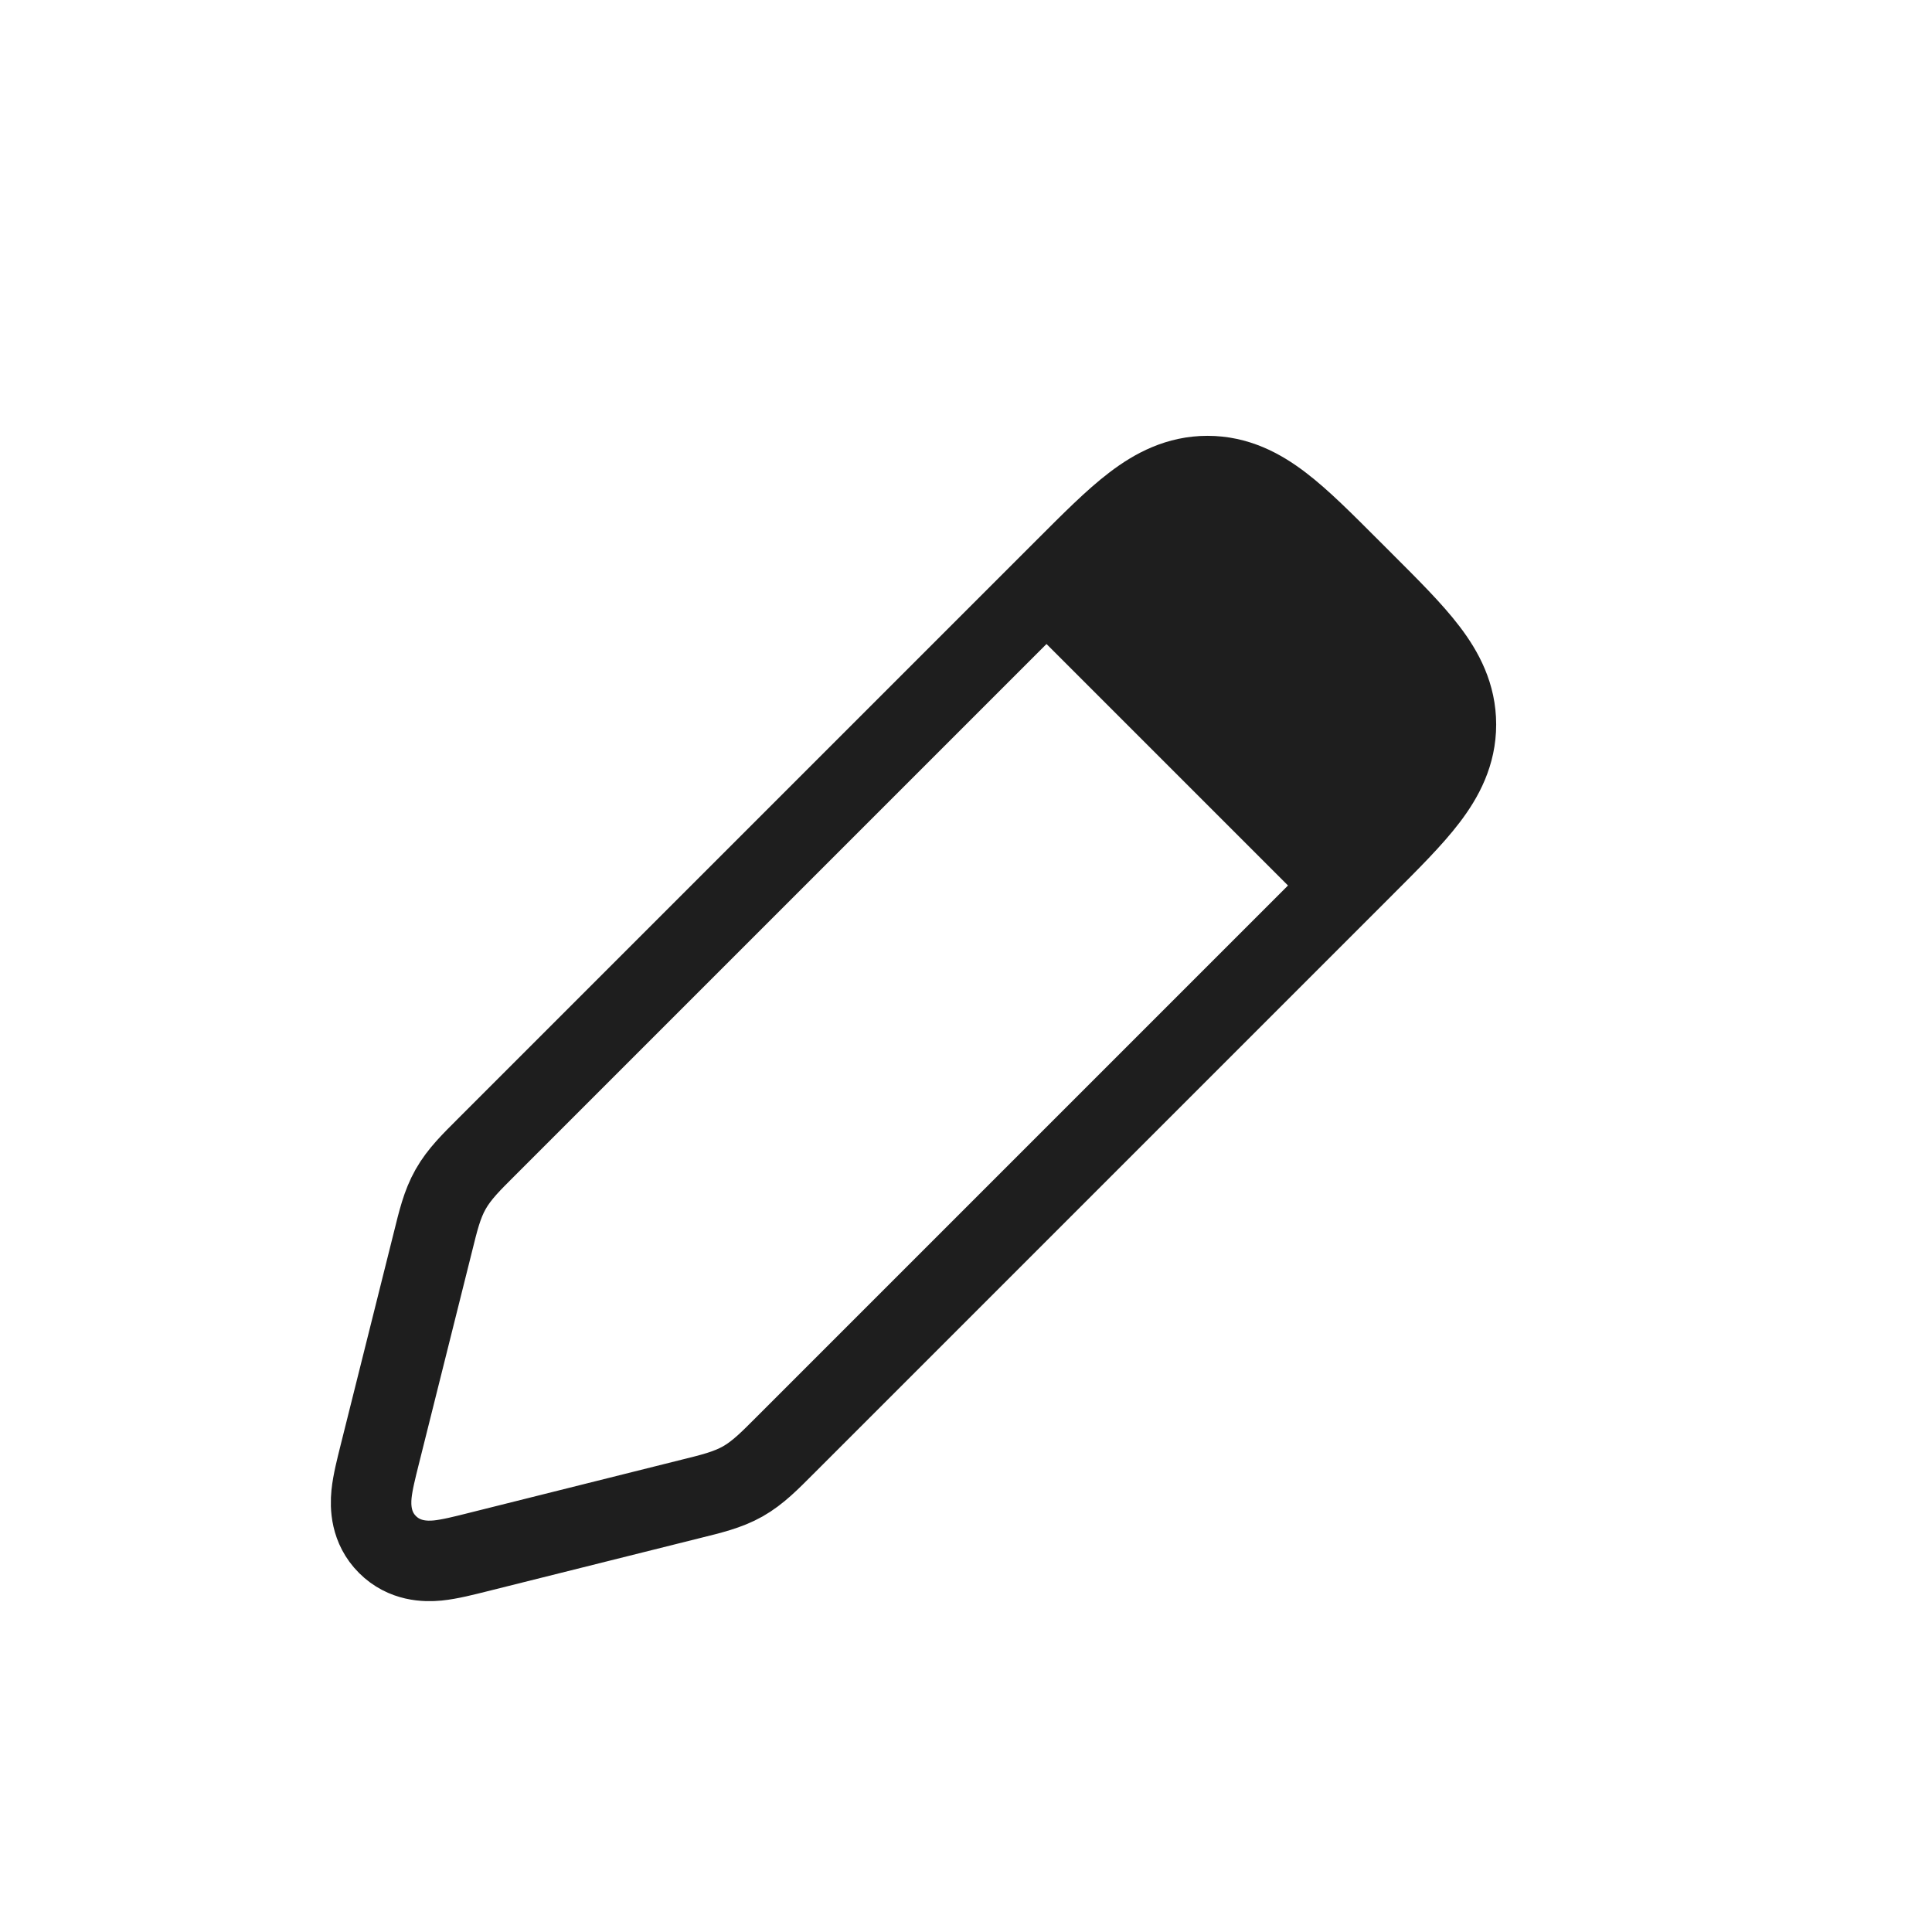
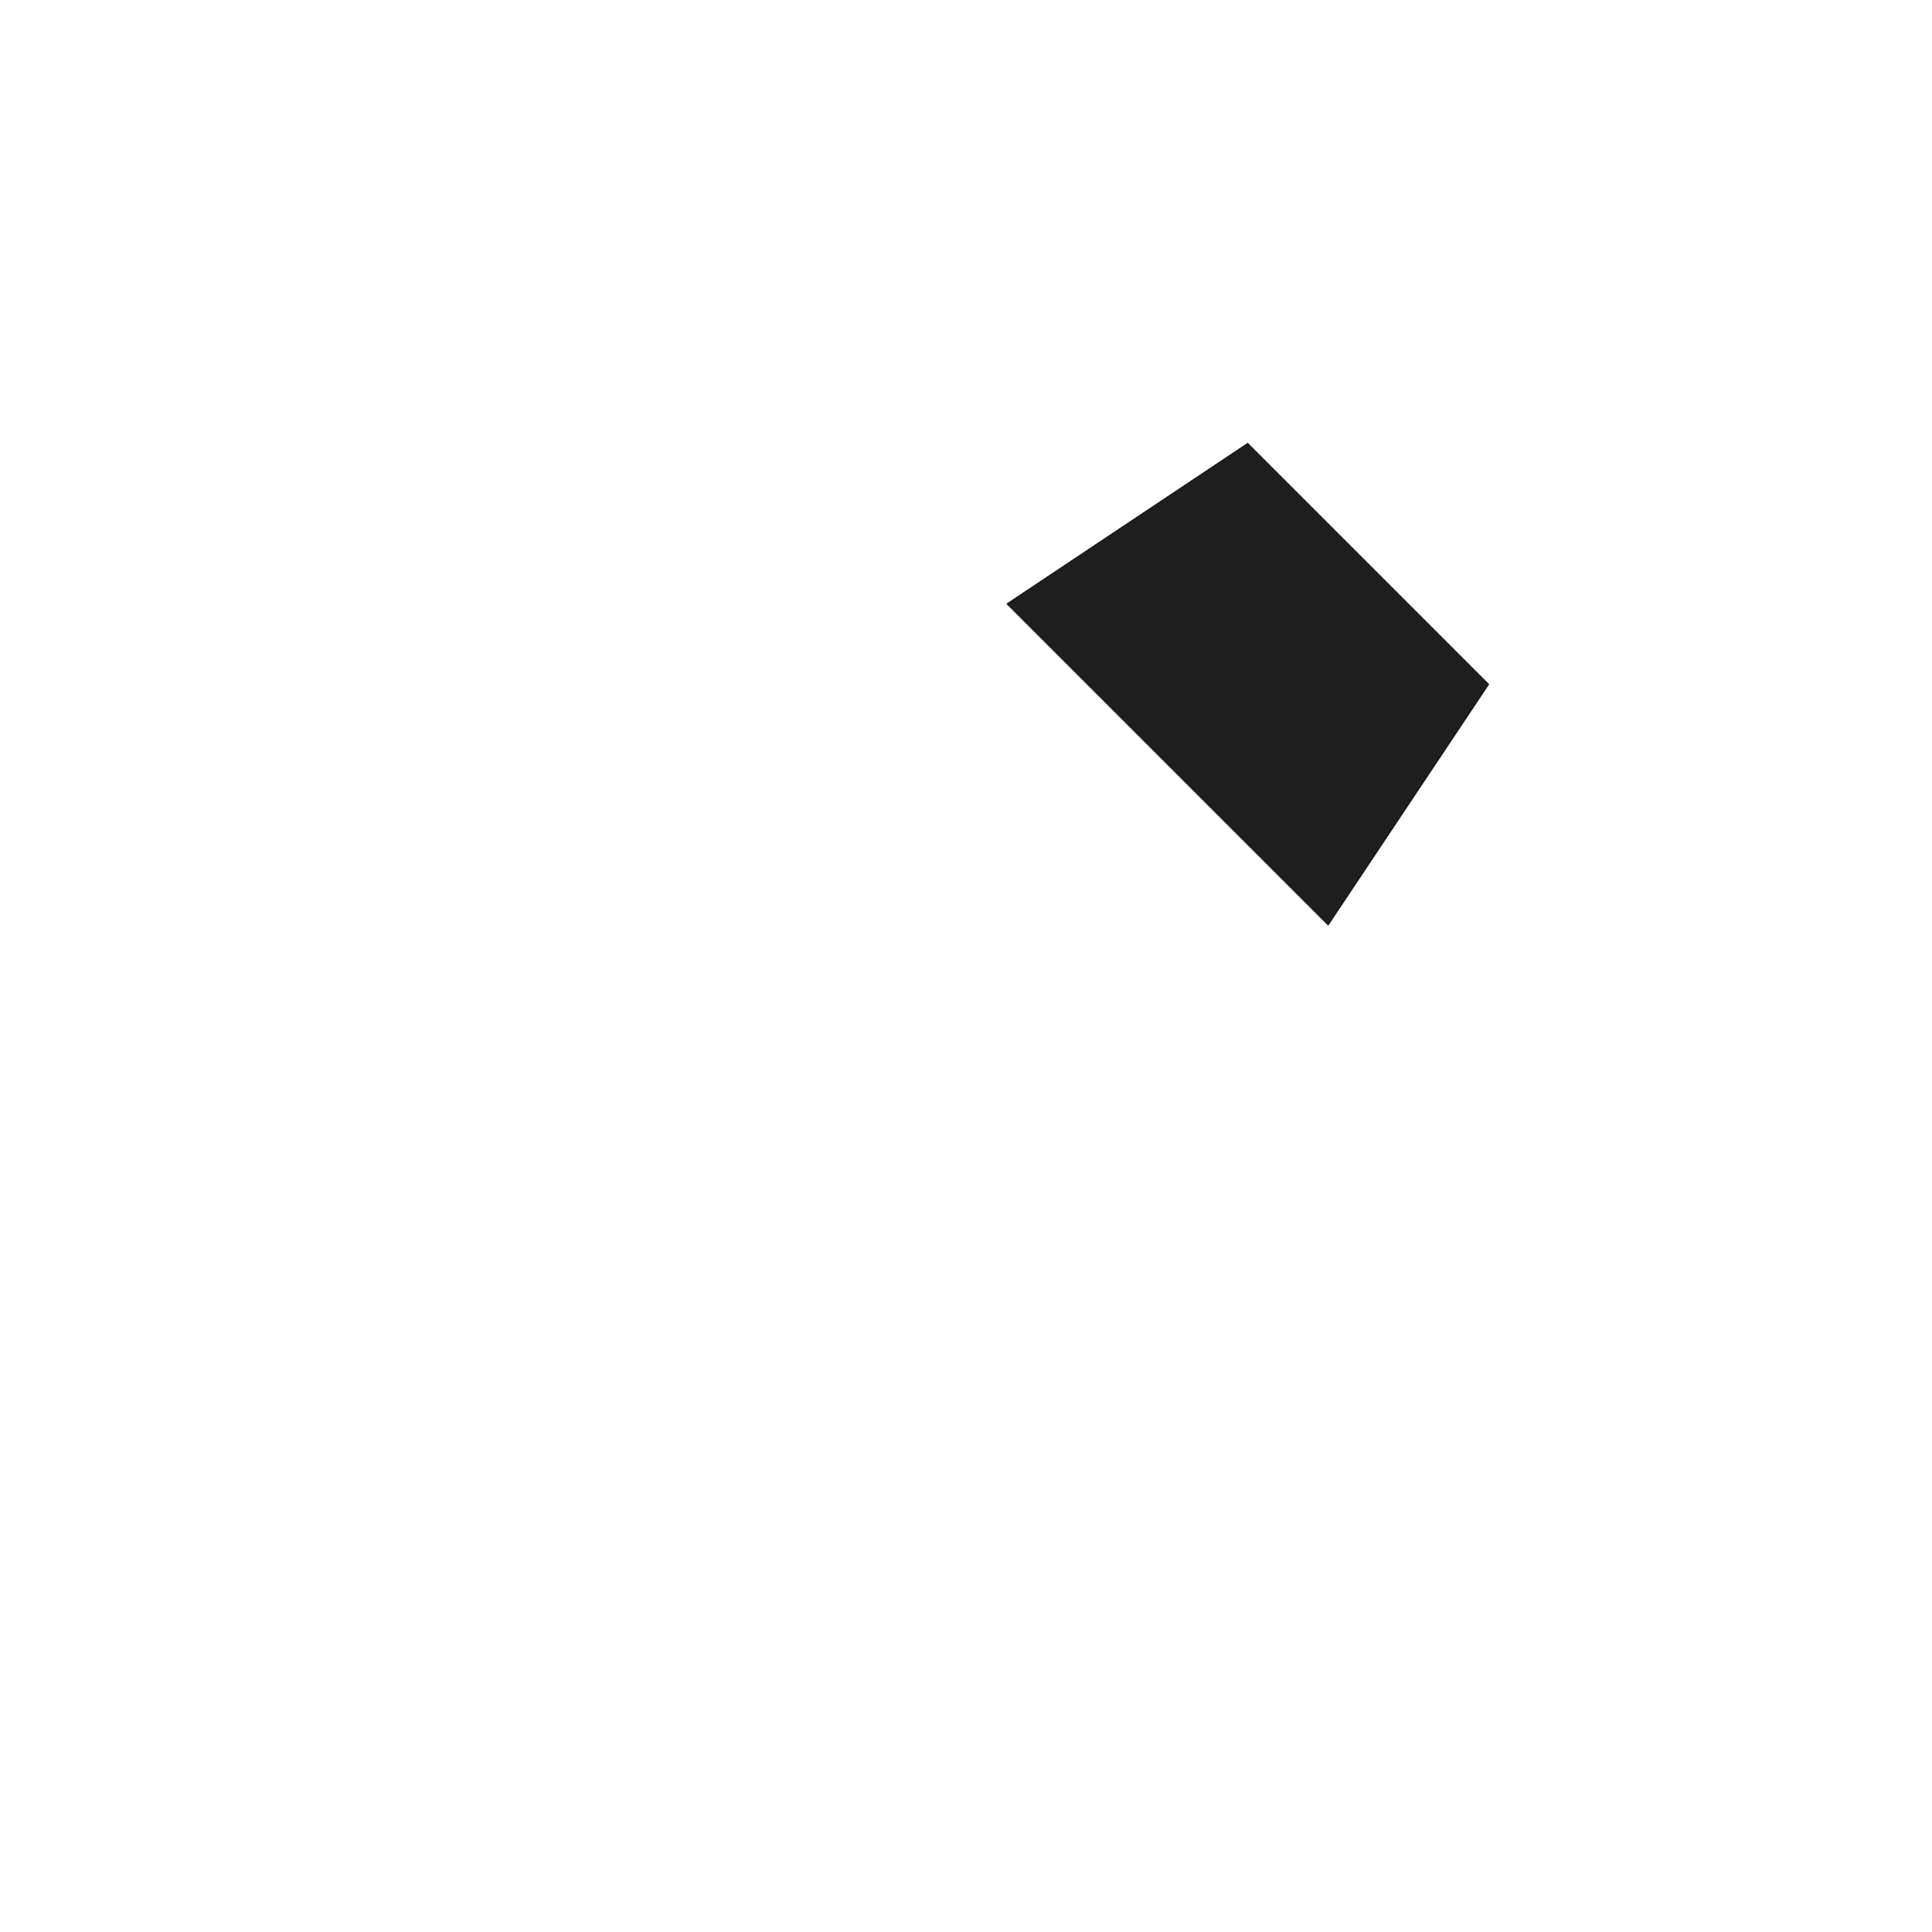
<svg xmlns="http://www.w3.org/2000/svg" width="24" height="24" viewBox="0 0 24 24" fill="none">
-   <path d="M15 5.914C15.36 5.914 15.653 6.066 15.916 6.267C16.167 6.458 16.444 6.737 16.768 7.061L16.939 7.232C17.263 7.556 17.542 7.833 17.733 8.084C17.934 8.347 18.086 8.64 18.086 9C18.086 9.36 17.934 9.653 17.733 9.916C17.542 10.167 17.263 10.444 16.939 10.768L9.745 17.962C9.569 18.138 9.418 18.294 9.228 18.402C9.037 18.51 8.825 18.559 8.584 18.619L5.93 19.283C5.766 19.324 5.587 19.37 5.438 19.385C5.284 19.4 5.023 19.396 4.813 19.186C4.604 18.977 4.6 18.716 4.615 18.561C4.63 18.413 4.676 18.235 4.717 18.07L5.381 15.416C5.441 15.175 5.49 14.963 5.598 14.773C5.706 14.582 5.862 14.431 6.038 14.255L13.232 7.061C13.556 6.737 13.833 6.458 14.084 6.267C14.347 6.066 14.64 5.914 15 5.914Z" stroke="#1E1E1E" />
-   <path d="M12.5 7.5L15.5 5.5L18.5 8.5L16.5 11.5L12.5 7.5Z" fill="#1E1E1E" />
+   <path d="M12.5 7.5L15.5 5.5L18.5 8.5L16.5 11.5Z" fill="#1E1E1E" />
</svg>